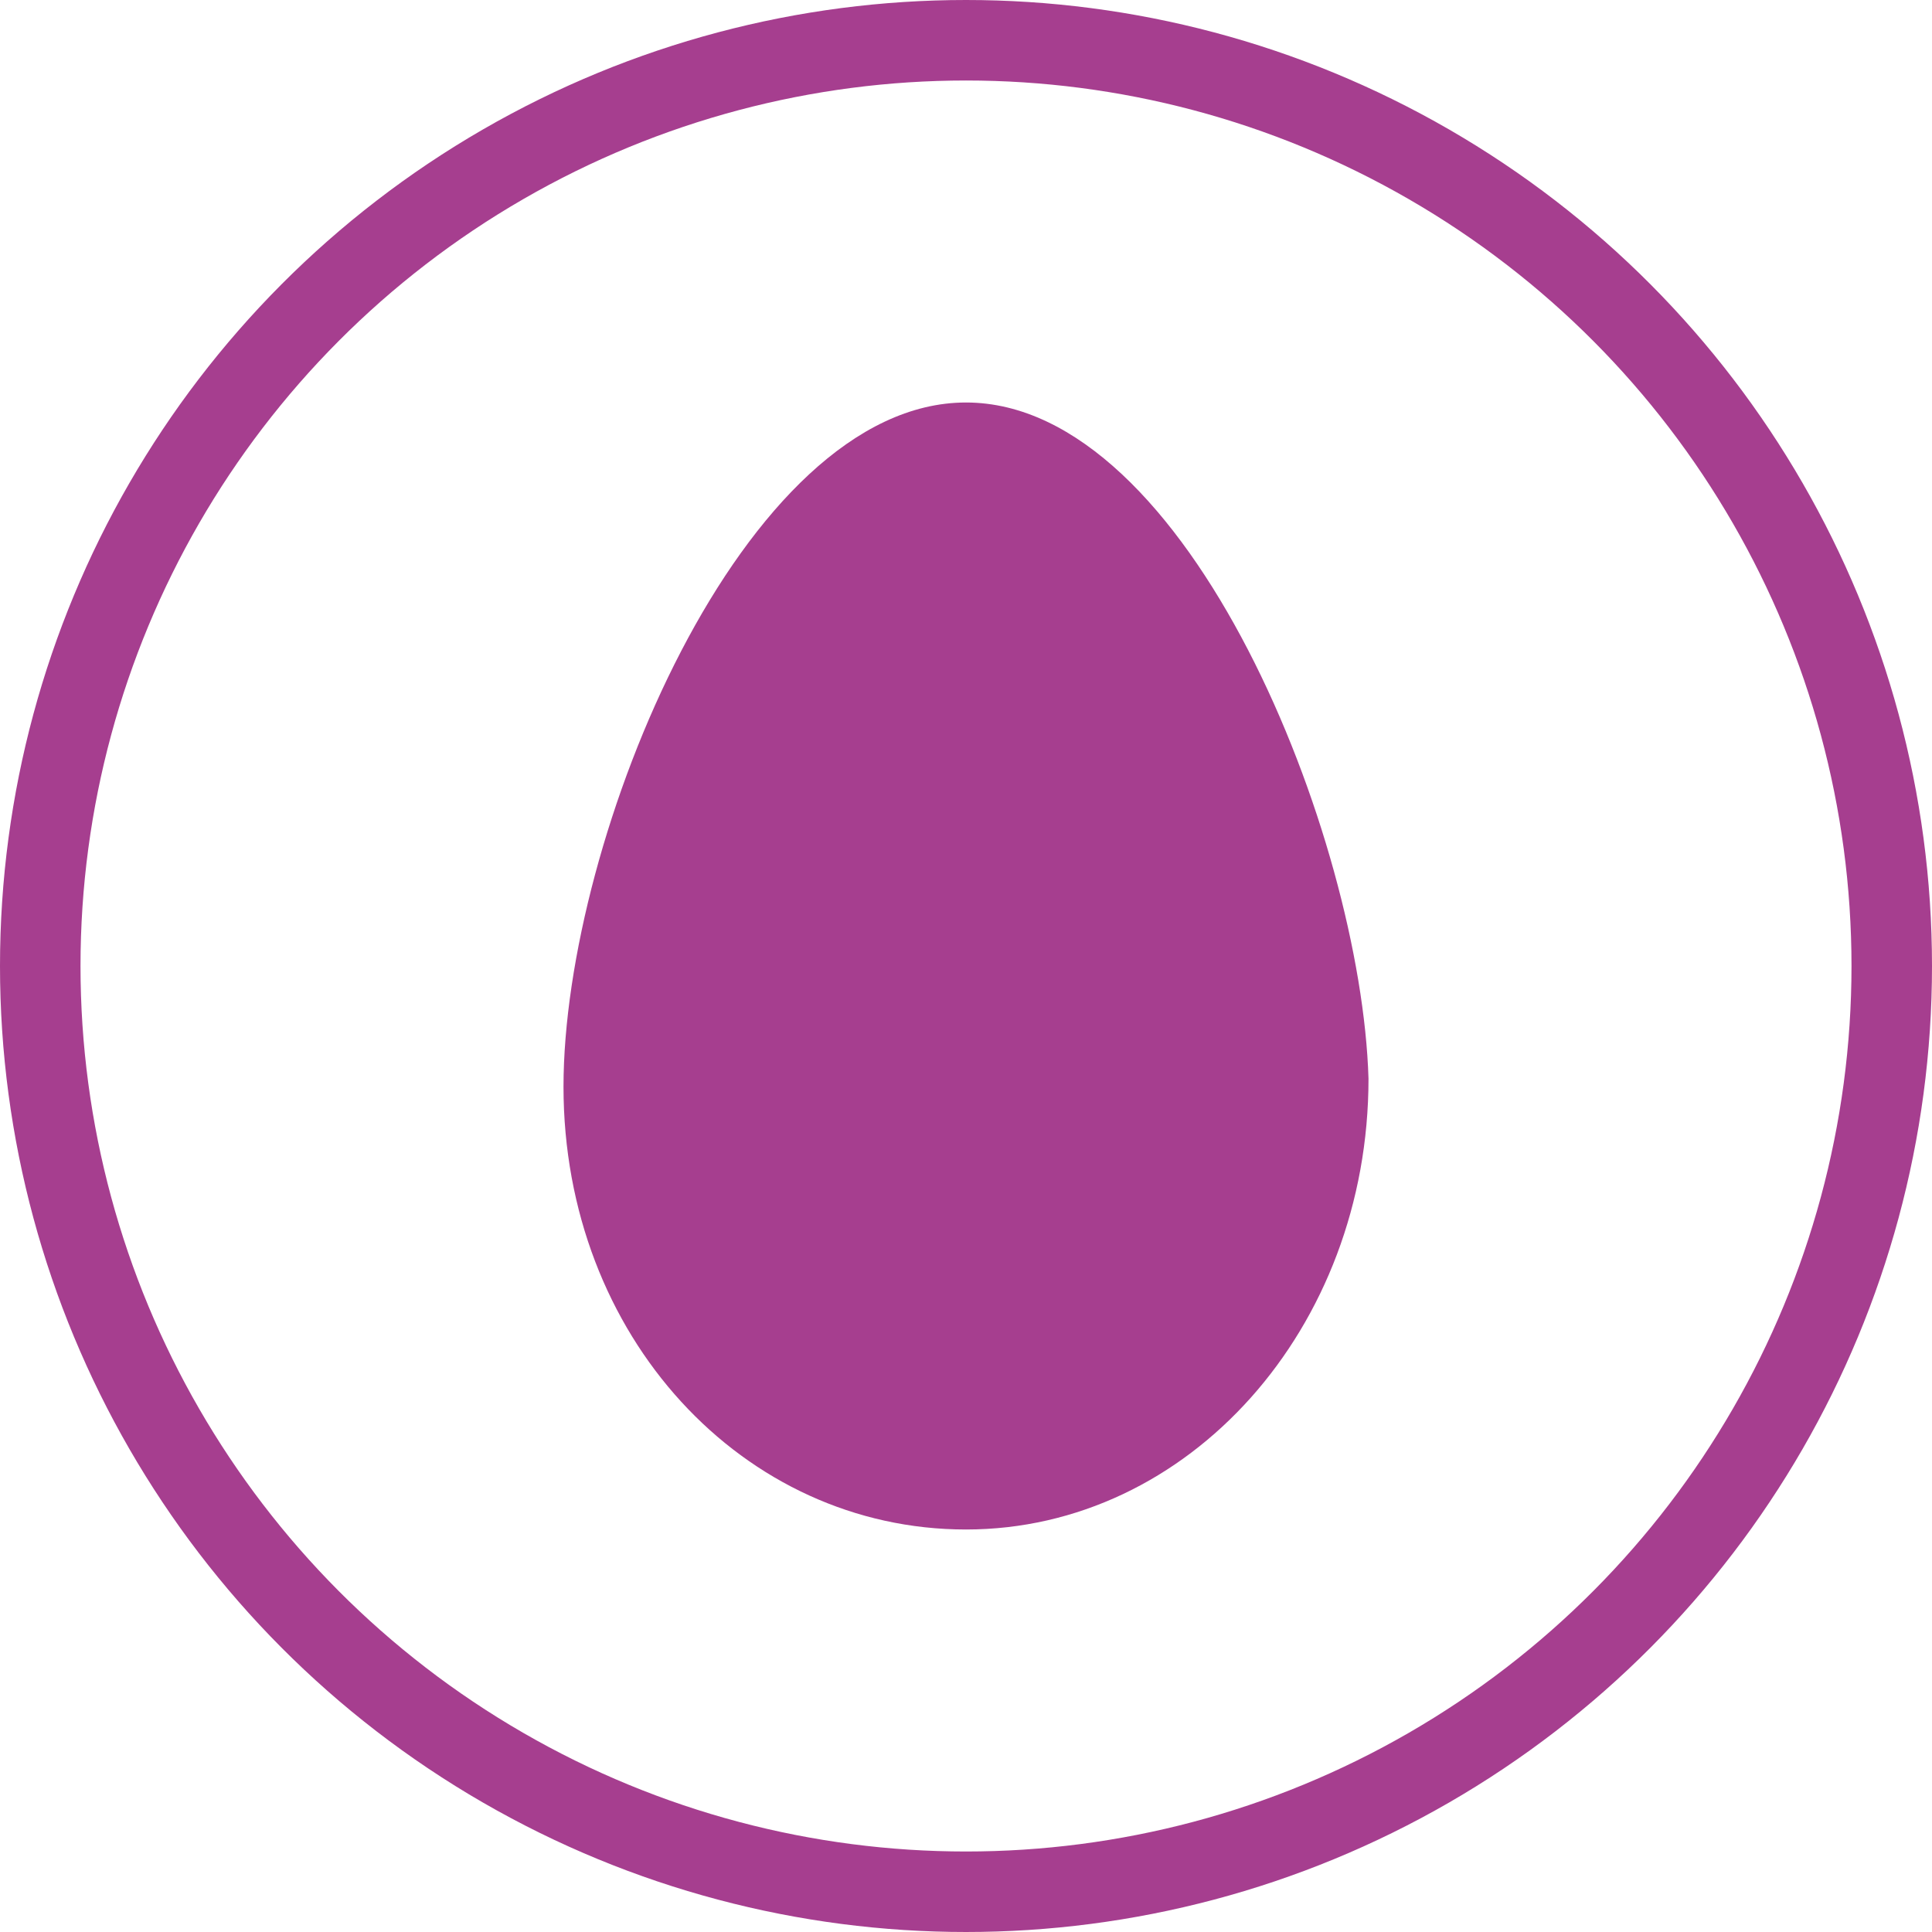
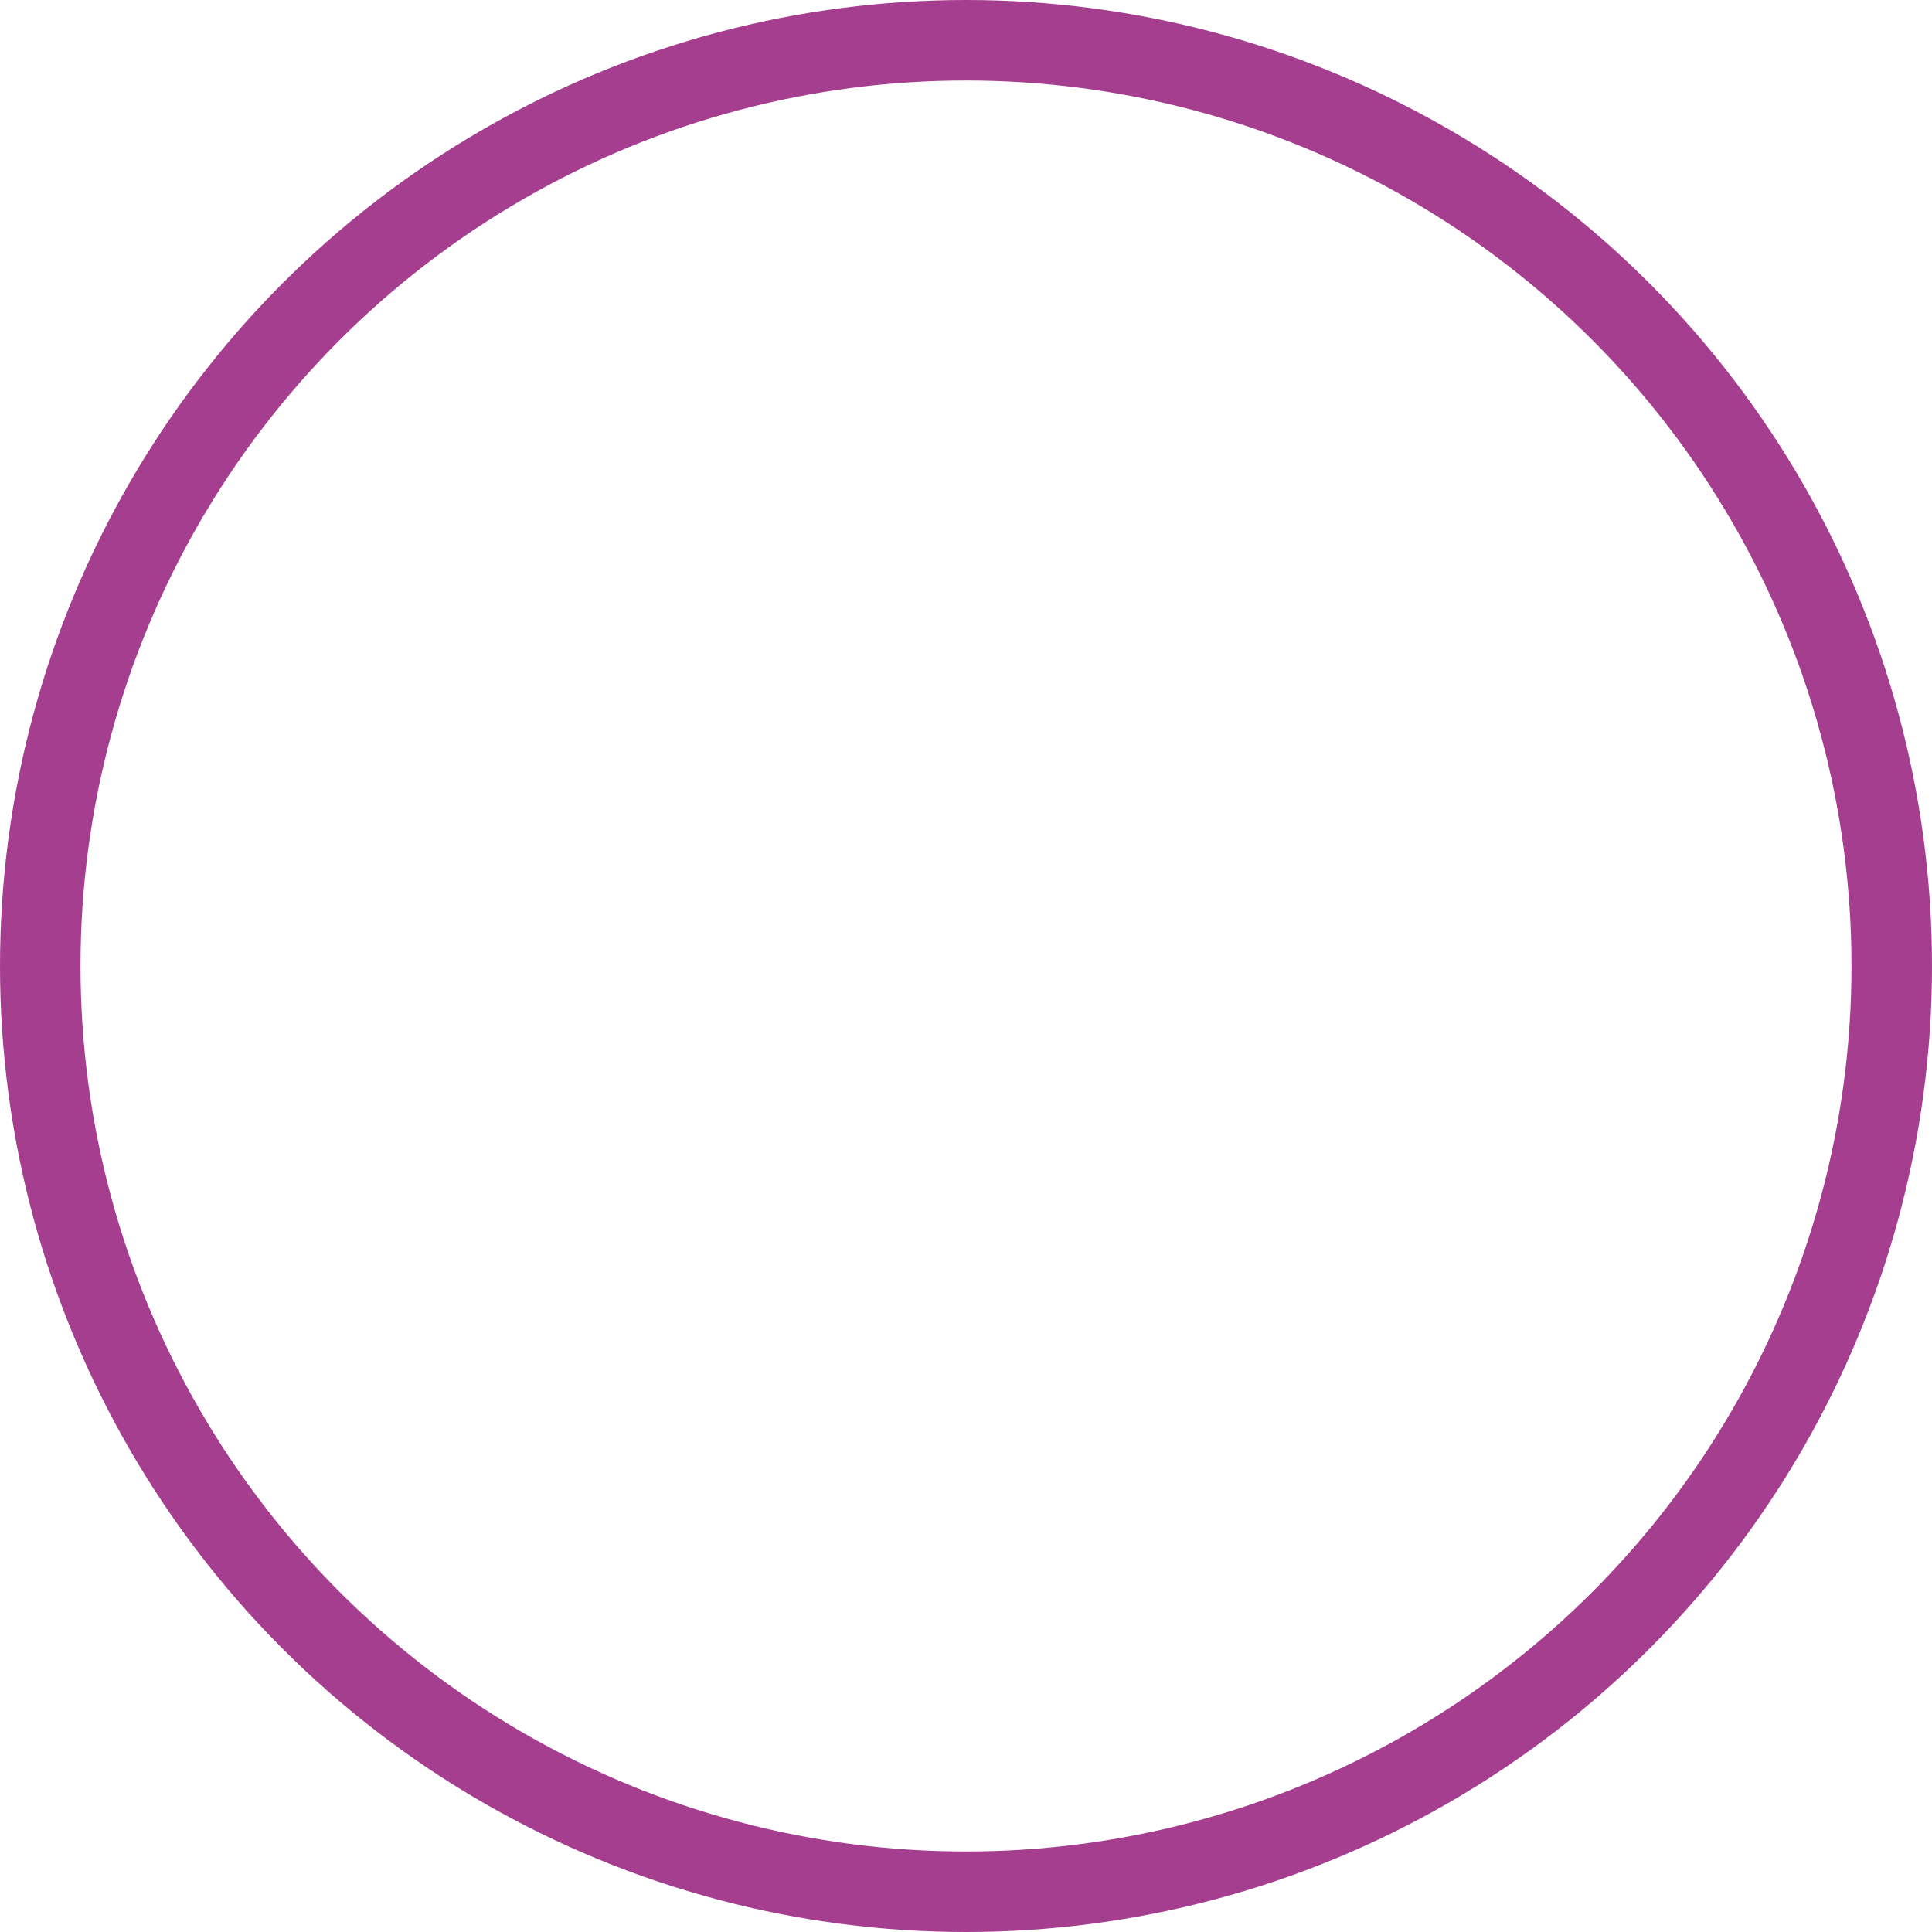
<svg xmlns="http://www.w3.org/2000/svg" width="24" height="24" viewBox="0 0 24 24" fill="none">
  <circle cx="12" cy="12" r="11.5" stroke="#A63E8F" />
-   <path d="M12 5C9.232 5 7 10.4 7 13.5C7 16.6 9.232 19 12 19C14.768 19 17 16.5 17 13.4C16.911 10.4 14.768 5 12 5Z" fill="#A63E8F" />
</svg>